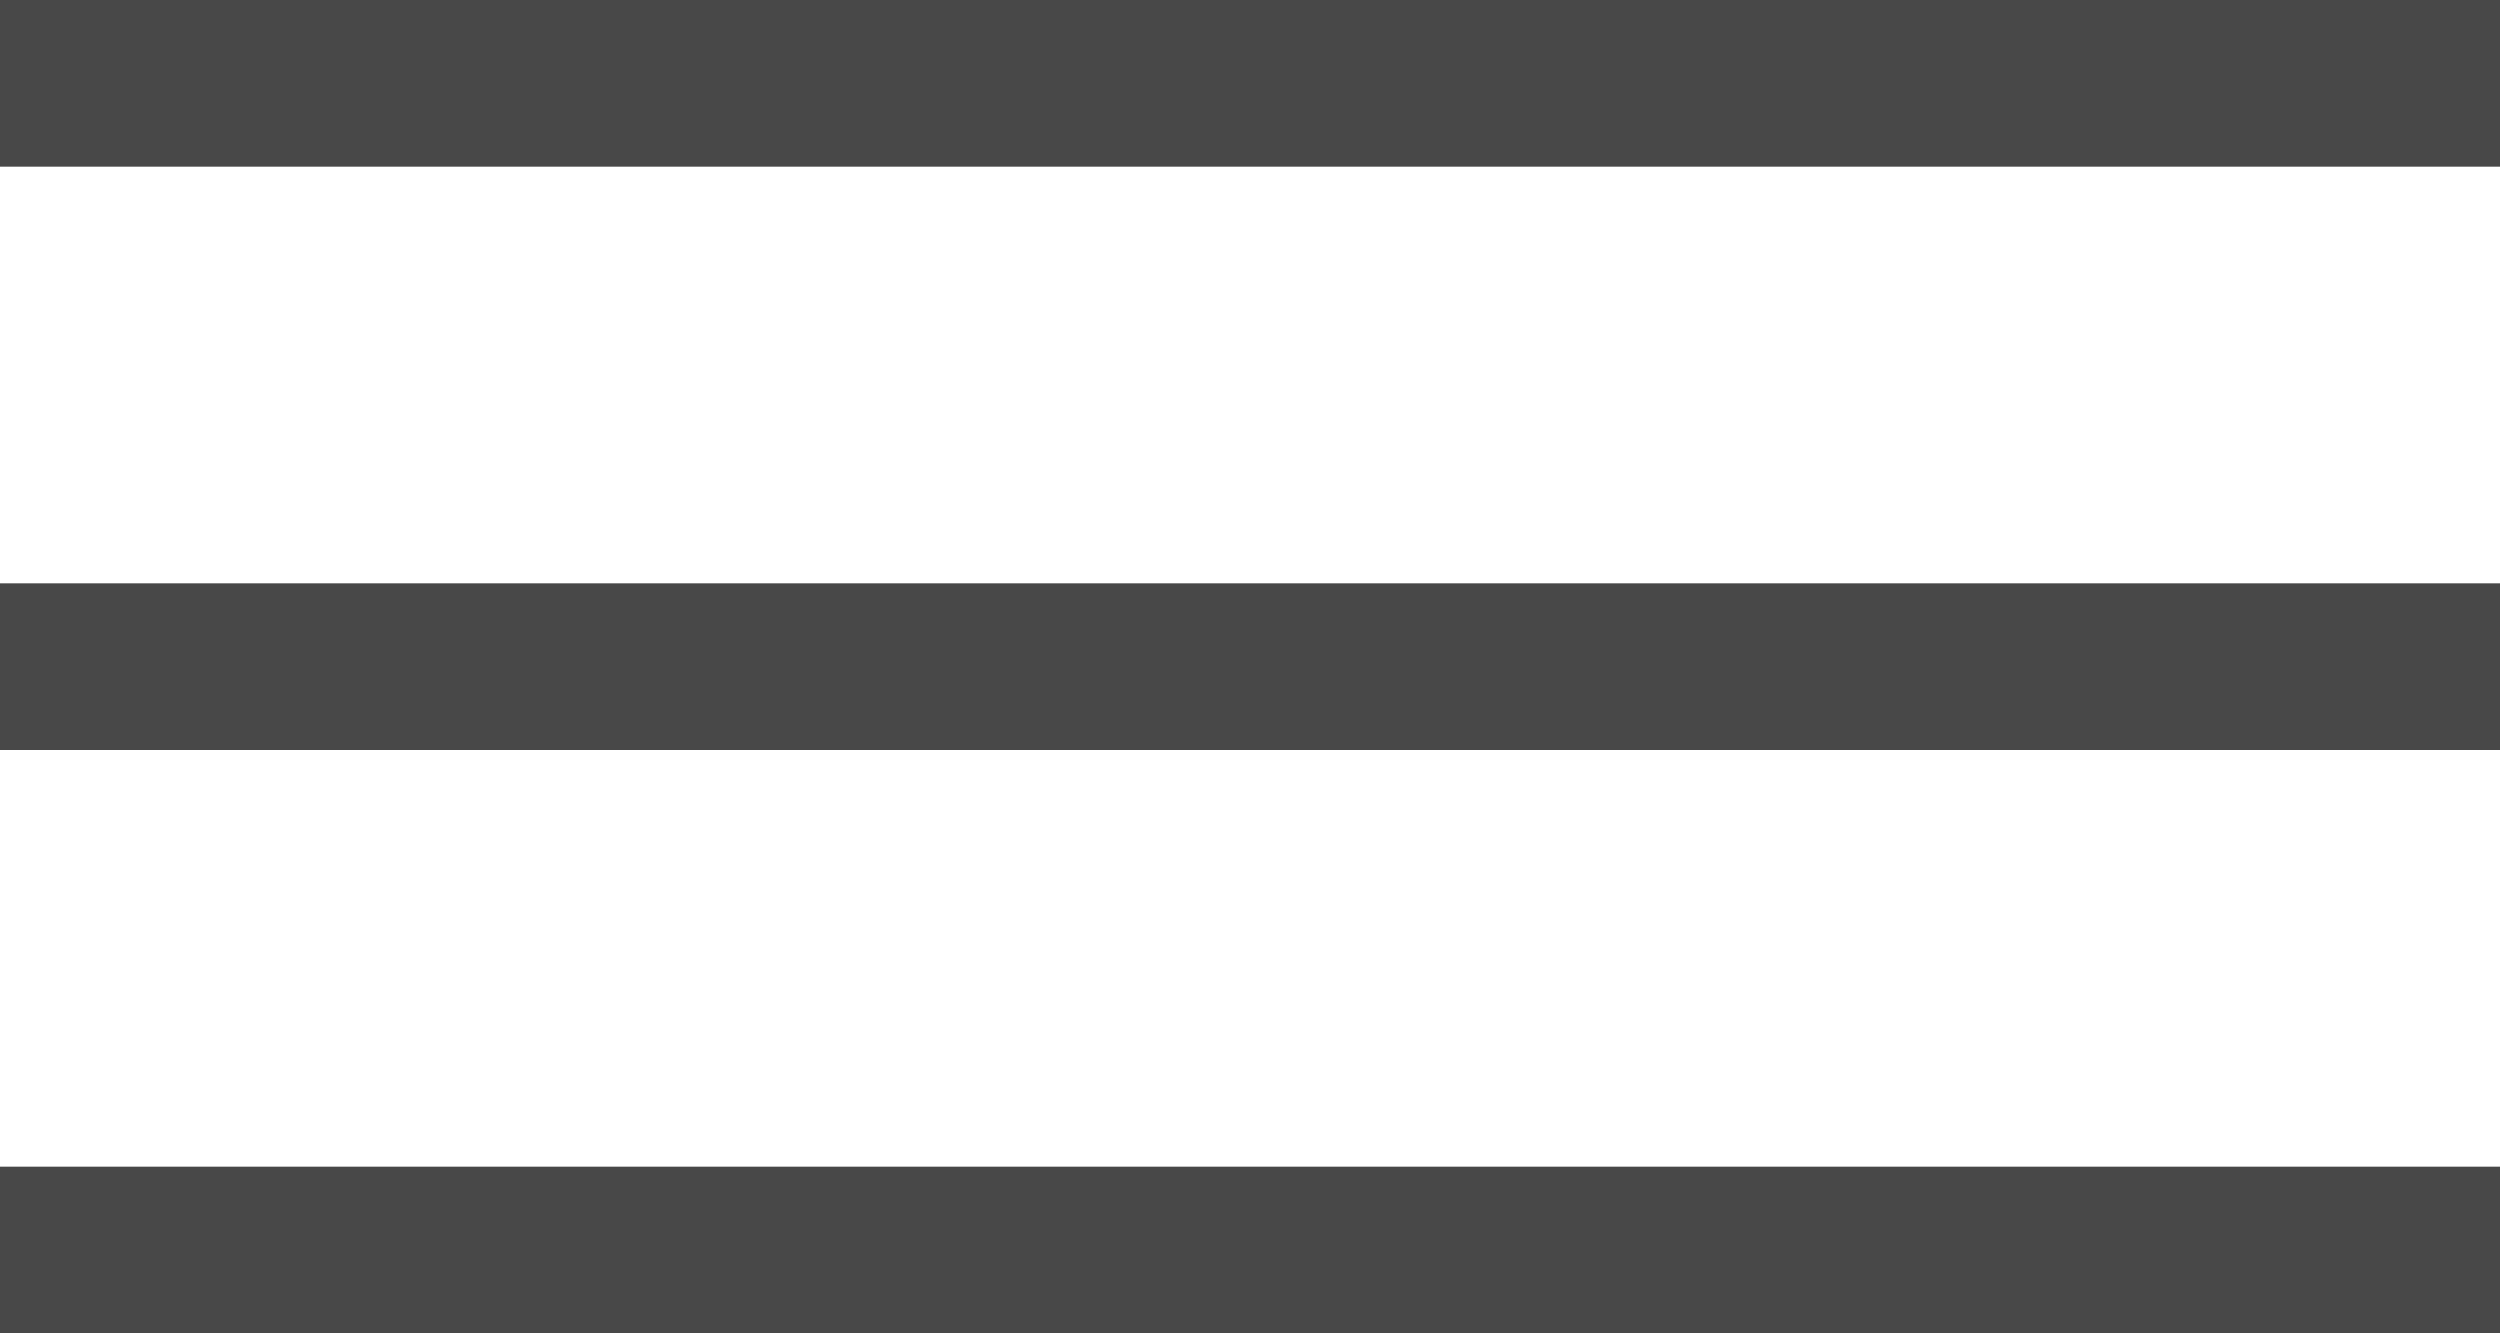
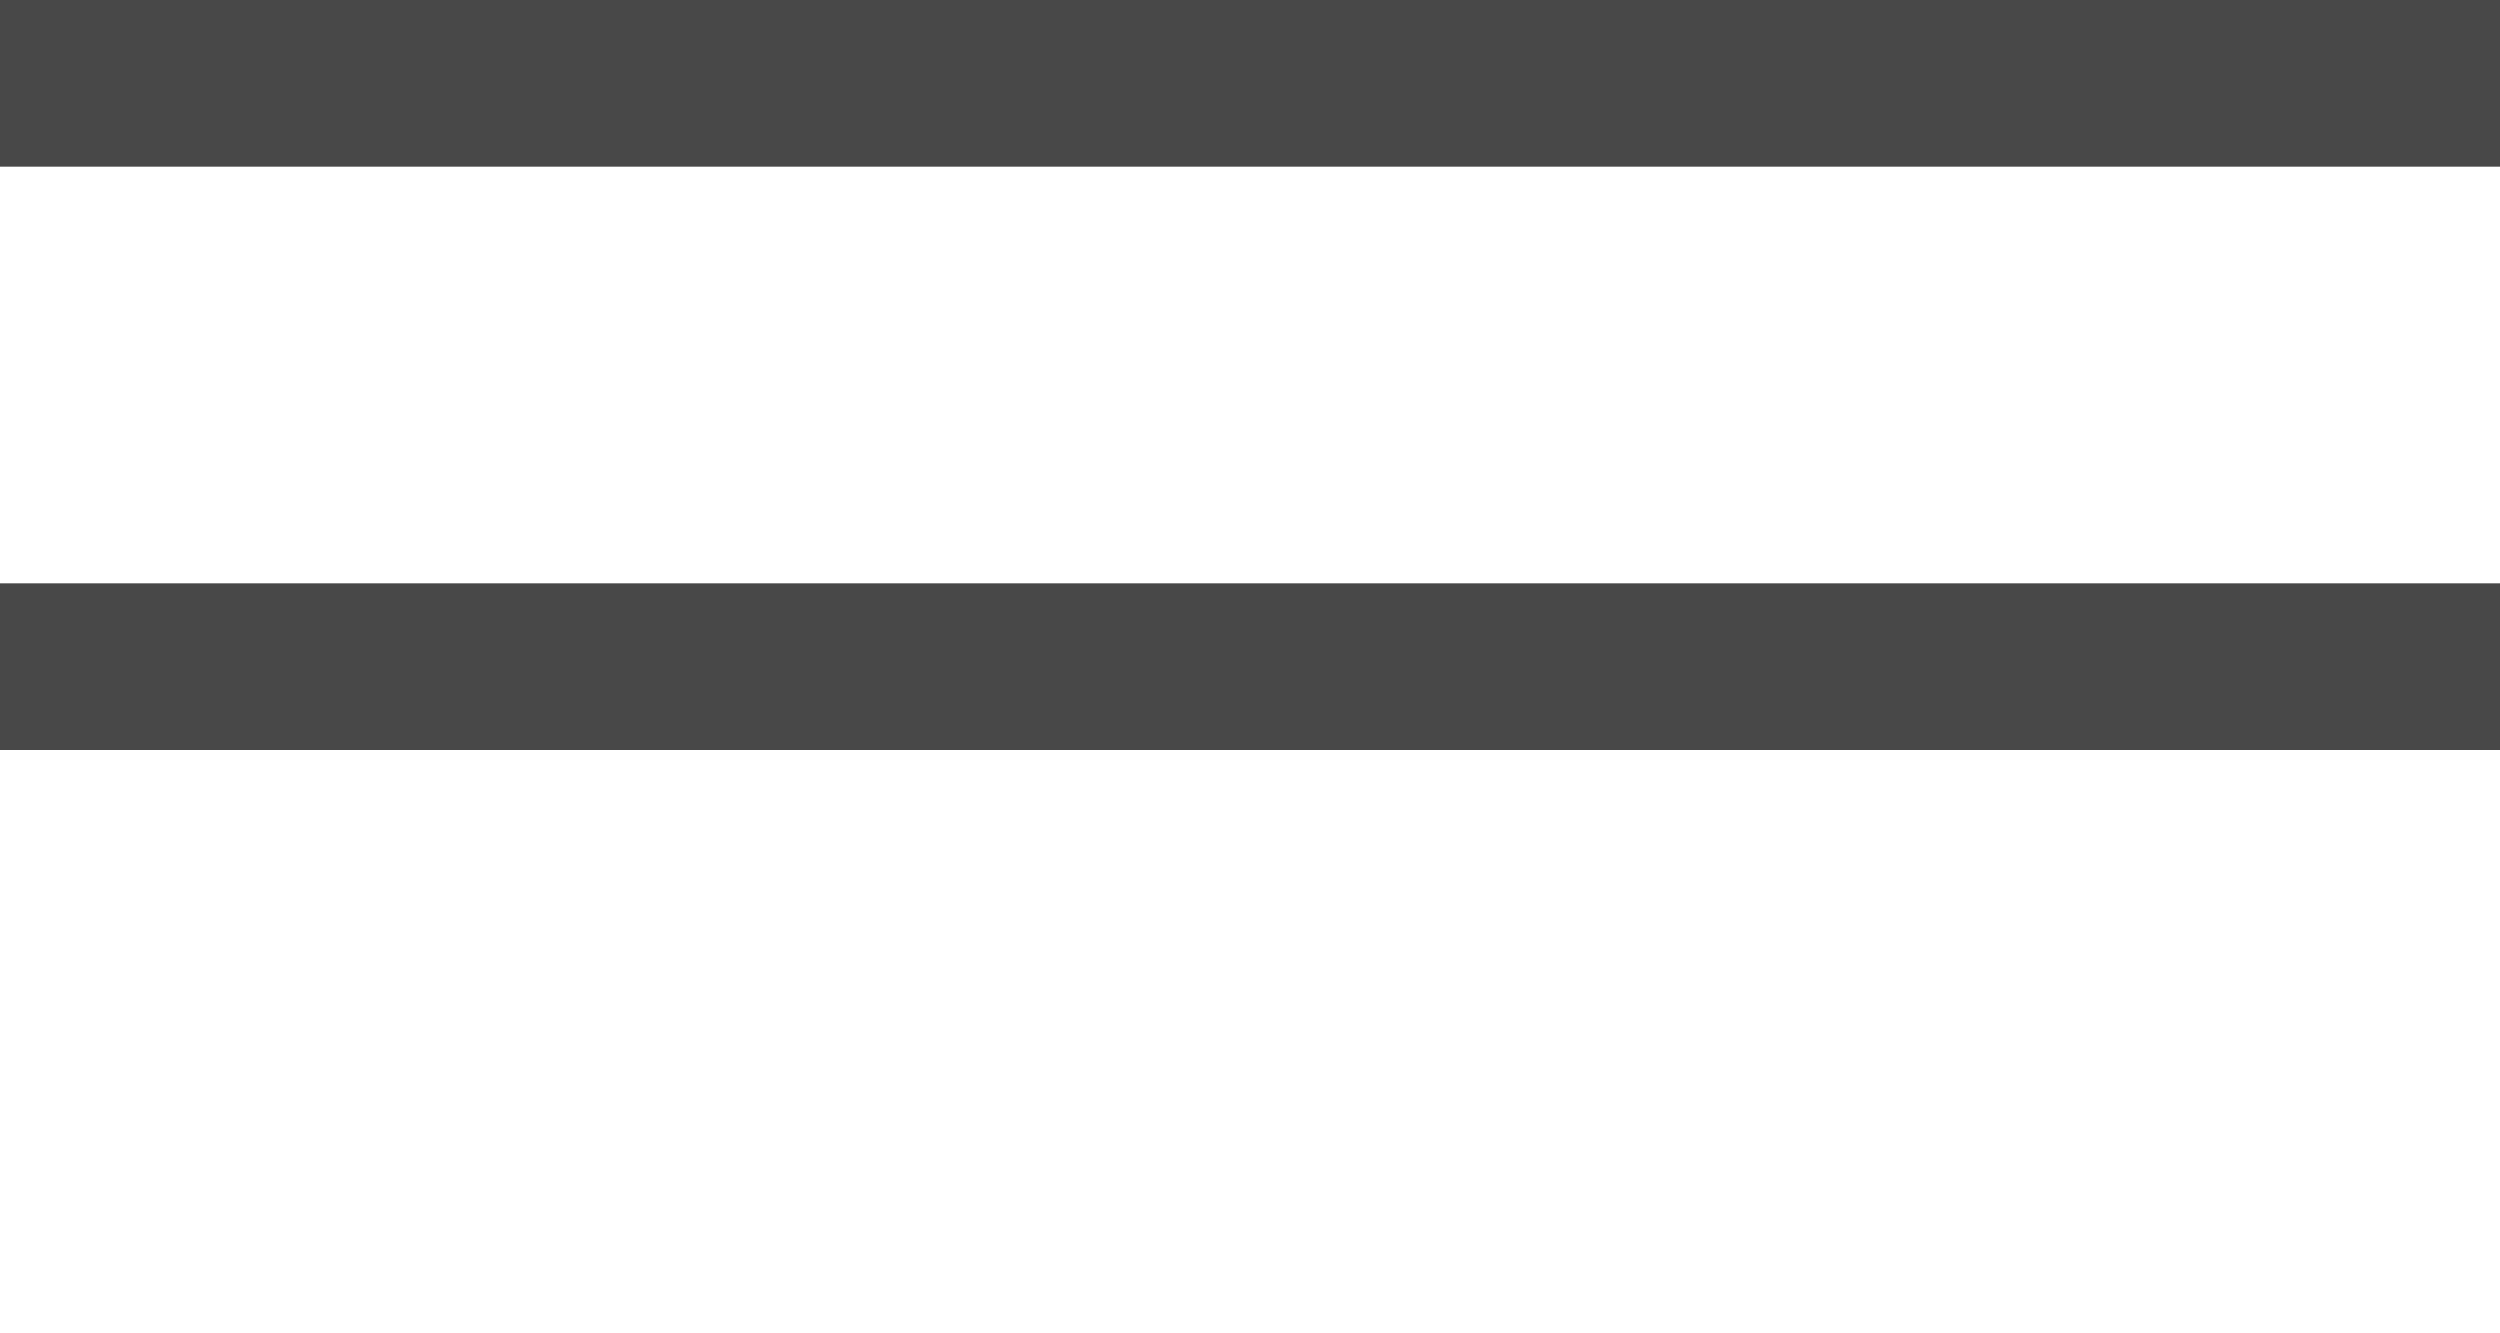
<svg xmlns="http://www.w3.org/2000/svg" width="30" height="16" viewBox="0 0 30 16" fill="none">
  <rect width="30" height="2" fill="#484848" />
-   <rect y="14" width="30" height="2" fill="#484848" />
  <rect y="7" width="30" height="2" fill="#484848" />
</svg>